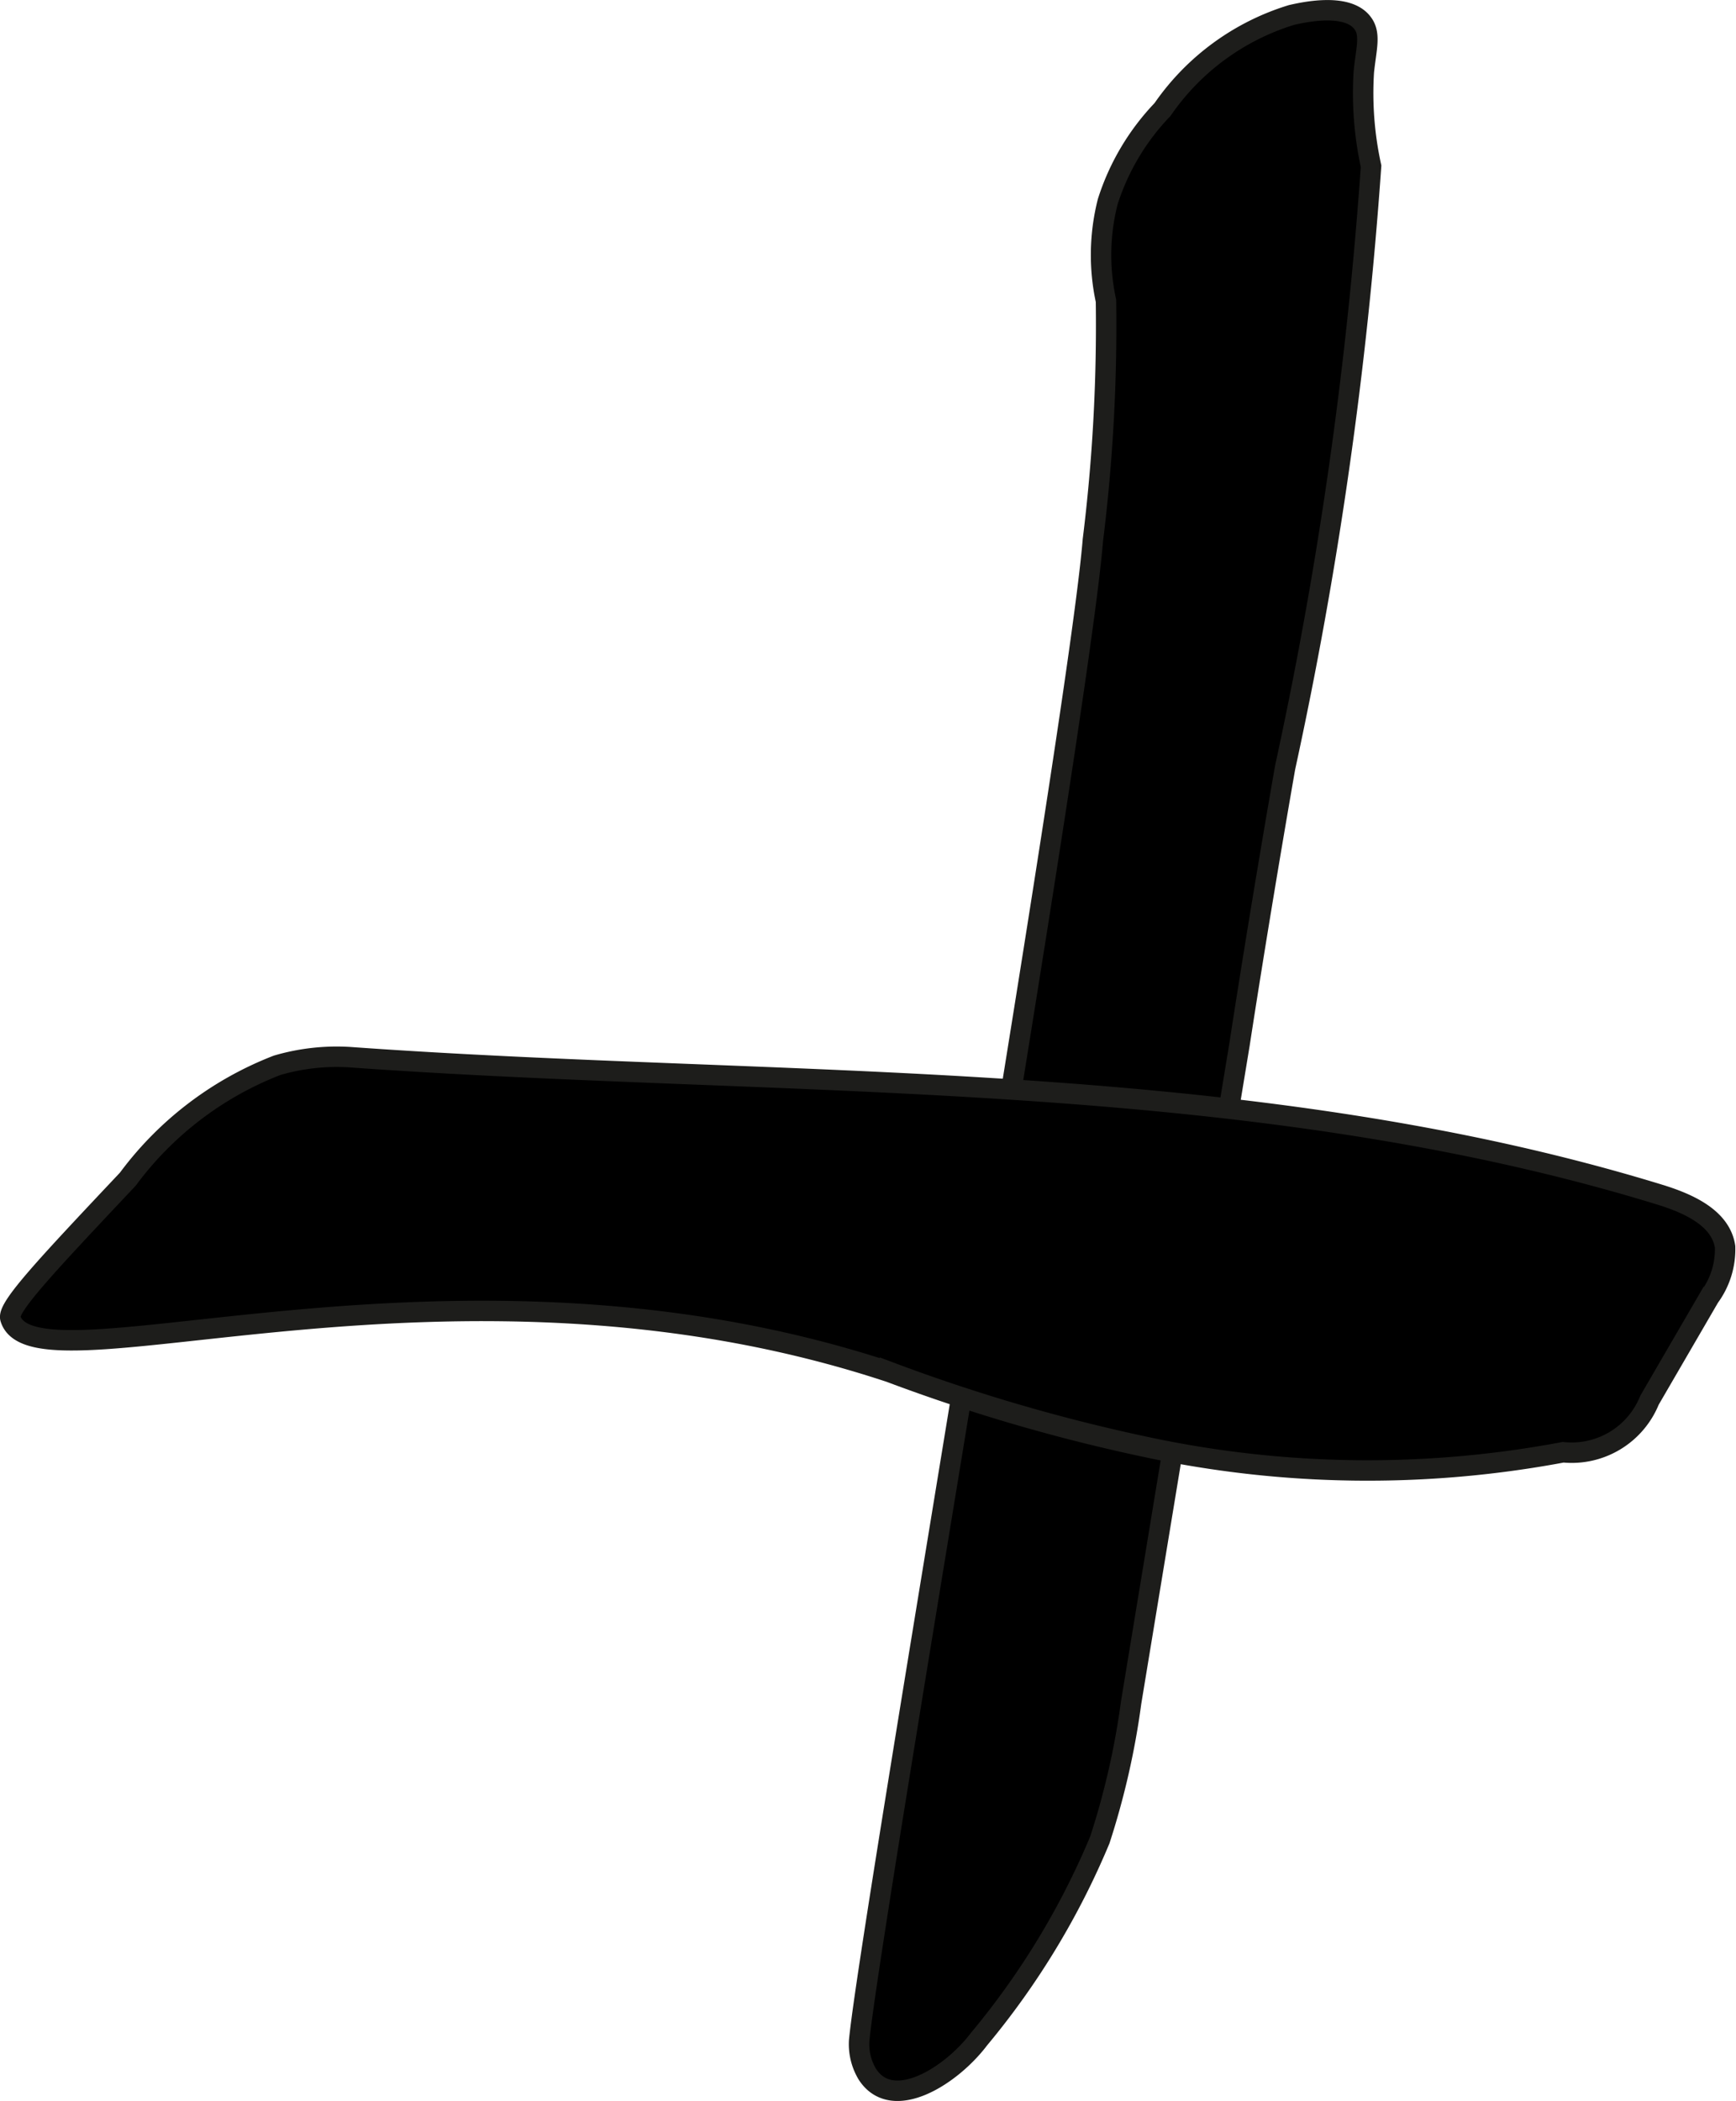
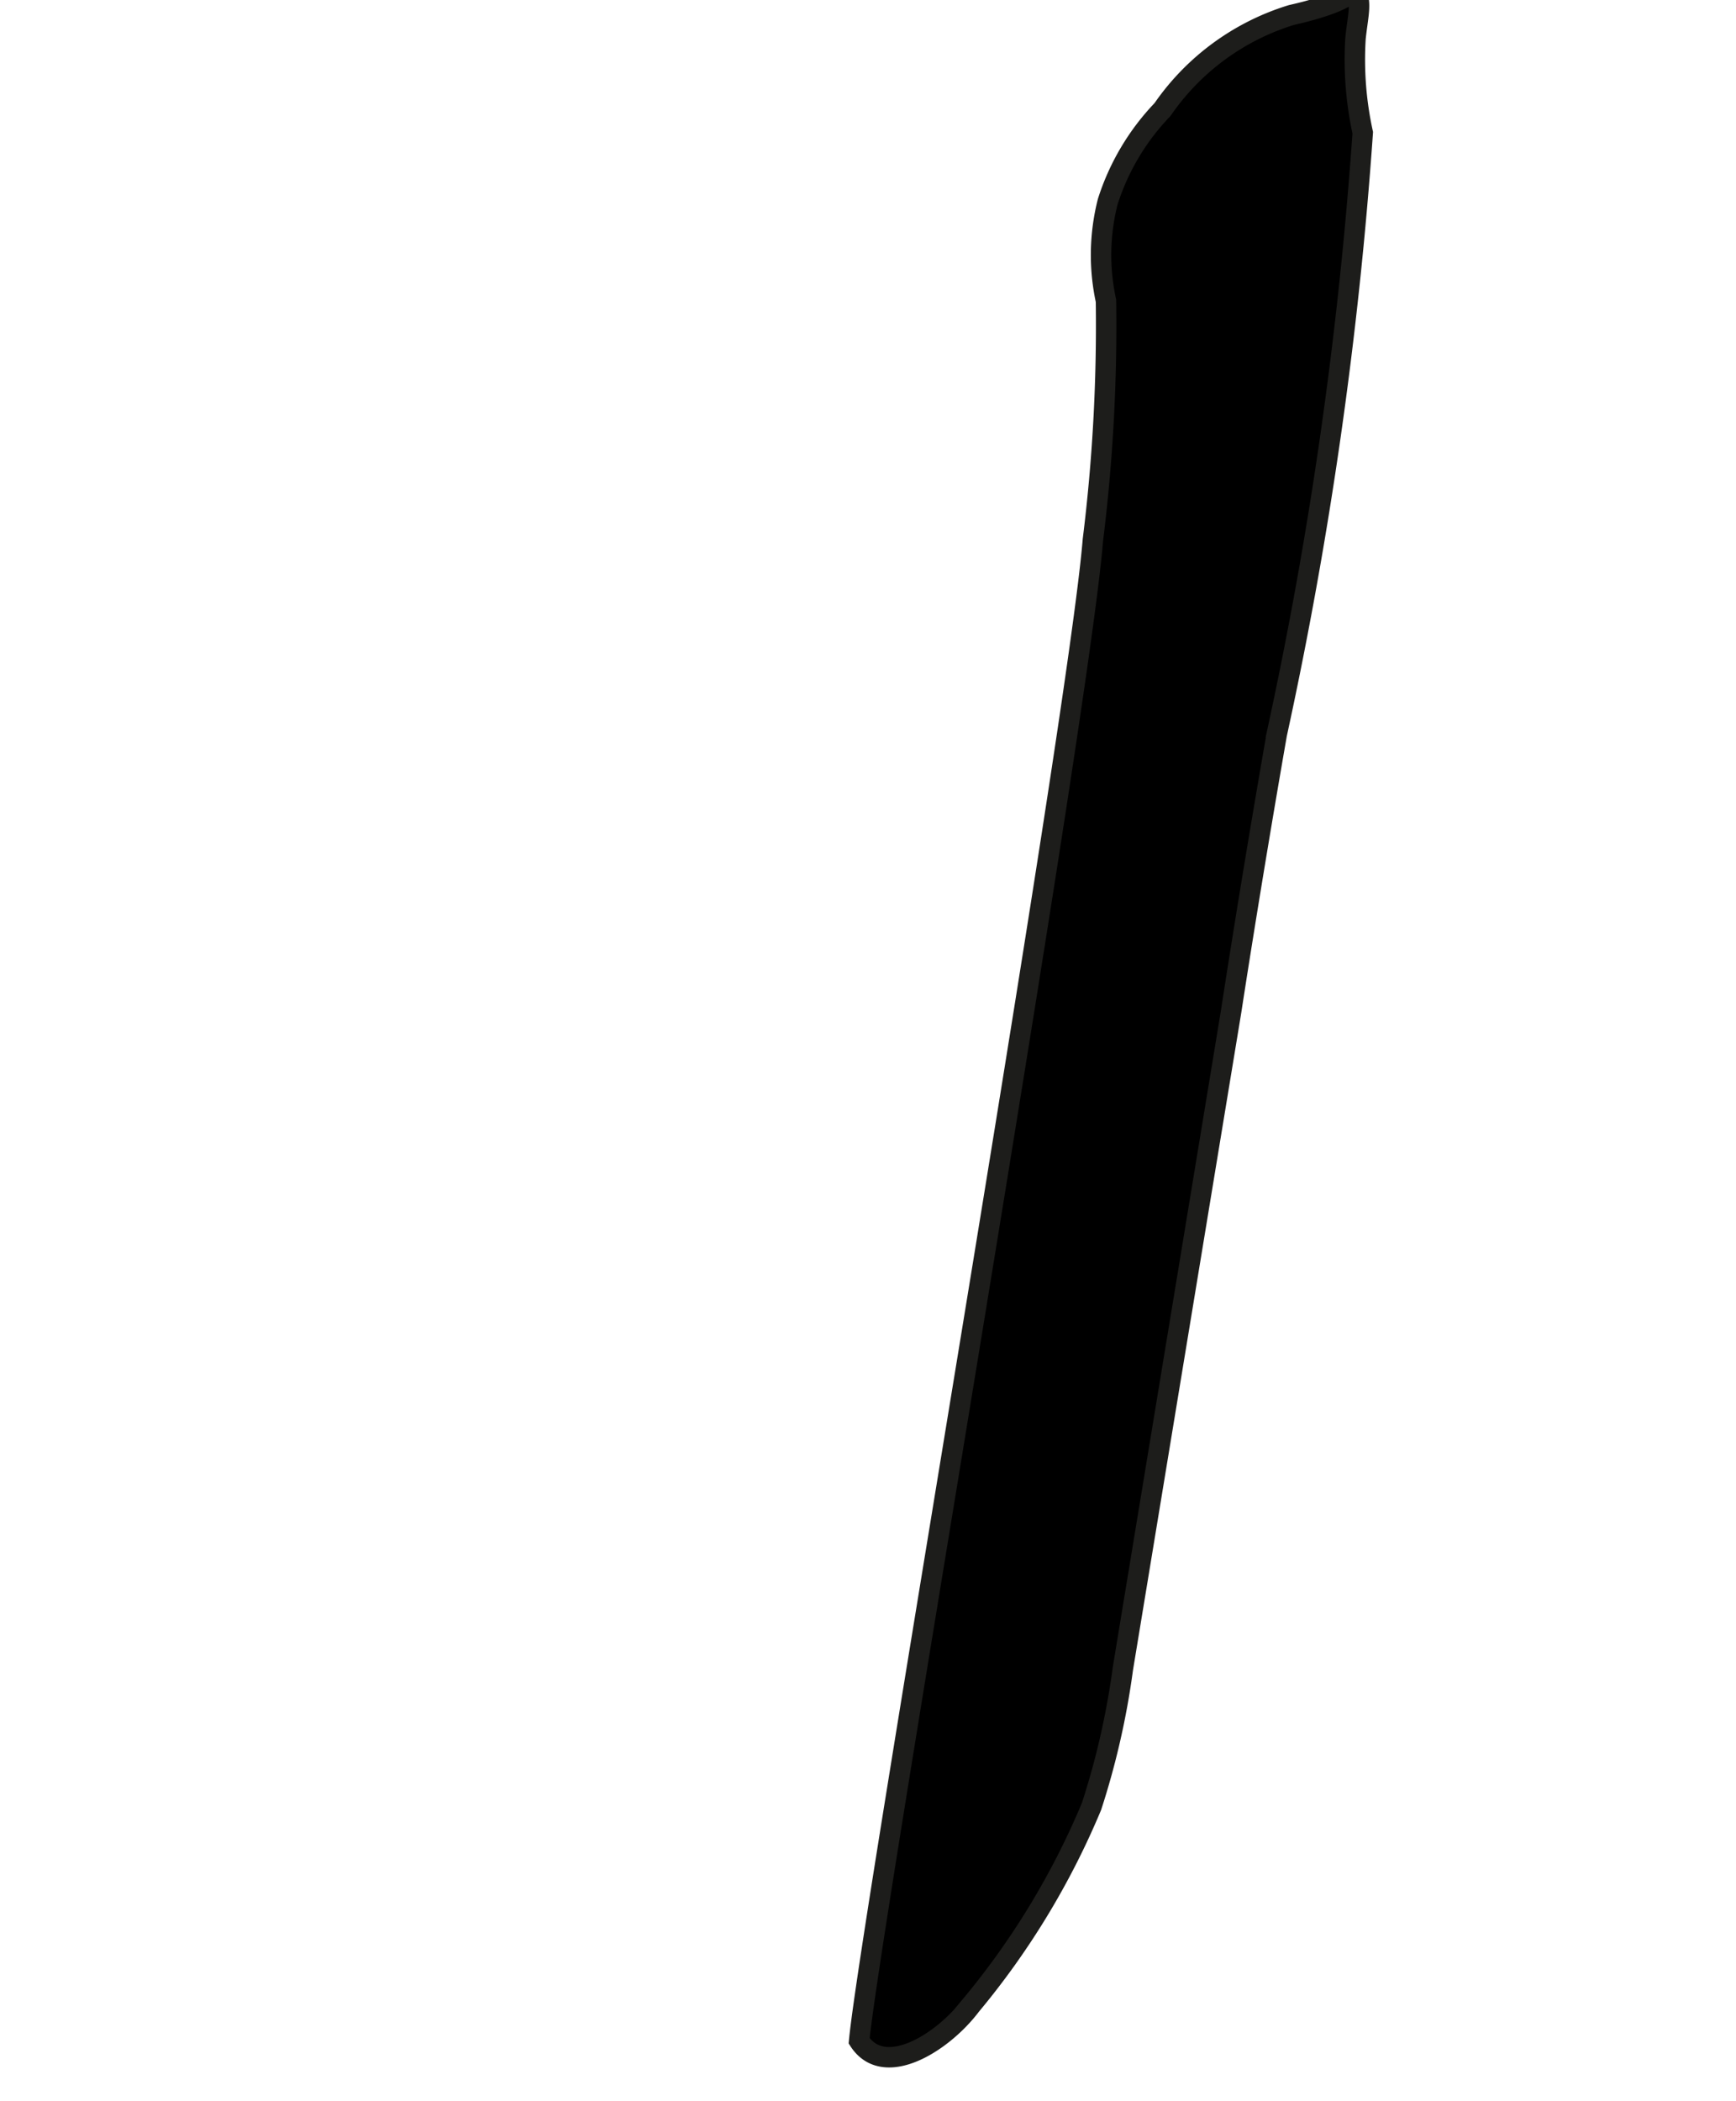
<svg xmlns="http://www.w3.org/2000/svg" version="1.1" width="4.496mm" height="5.44mm" viewBox="0 0 12.744 15.42">
  <defs>
    <style type="text/css">
      .a {
        stroke: #1d1d1b;
        stroke-miterlimit: 10;
        stroke-width: 0.15px;
      }
    </style>
  </defs>
-   <path class="a" d="M8.534.804a1.739,1.739,0,0,0-.402.676,1.586,1.586,0,0,0-.013.728,12.776,12.776,0,0,1-.096,1.755C7.912,5.332,6.388,14.119,6.307,14.979a.428.428,0,0,0,.061.246c.185.284.616.011.82-.26a5.729,5.729,0,0,0,.886-1.461,5.72,5.72,0,0,0,.23-1.01l.556-3.375.24-1.457c0-0.0.135-.888.334-2.028a30.836,30.836,0,0,0,.631-4.414,2.508,2.508,0,0,1-.053-.694c.018-.173.053-.278-.011-.359C9.886.017,9.561.092,9.481.11A1.785,1.785,0,0,0,8.534.804Z" />
-   <path class="a" d="M2.566,7.759a1.554,1.554,0,0,0-.532.06,2.475,2.475,0,0,0-1.096.836c-.591.627-.886.94-.862,1.021.173.58,3.225-.675,6.457.395a13.03,13.03,0,0,0,1.888.551,7.767,7.767,0,0,0,3.054.037.616.616,0,0,0,.634-.382l.44-.757a.592.592,0,0,0,.115-.369c-.032-.213-.271-.318-.477-.382C9.118,7.826,5.75,7.988,2.566,7.759Z" />
+   <path class="a" d="M8.534.804a1.739,1.739,0,0,0-.402.676,1.586,1.586,0,0,0-.013.728,12.776,12.776,0,0,1-.096,1.755C7.912,5.332,6.388,14.119,6.307,14.979c.185.284.616.011.82-.26a5.729,5.729,0,0,0,.886-1.461,5.72,5.72,0,0,0,.23-1.01l.556-3.375.24-1.457c0-0.0.135-.888.334-2.028a30.836,30.836,0,0,0,.631-4.414,2.508,2.508,0,0,1-.053-.694c.018-.173.053-.278-.011-.359C9.886.017,9.561.092,9.481.11A1.785,1.785,0,0,0,8.534.804Z" />
</svg>